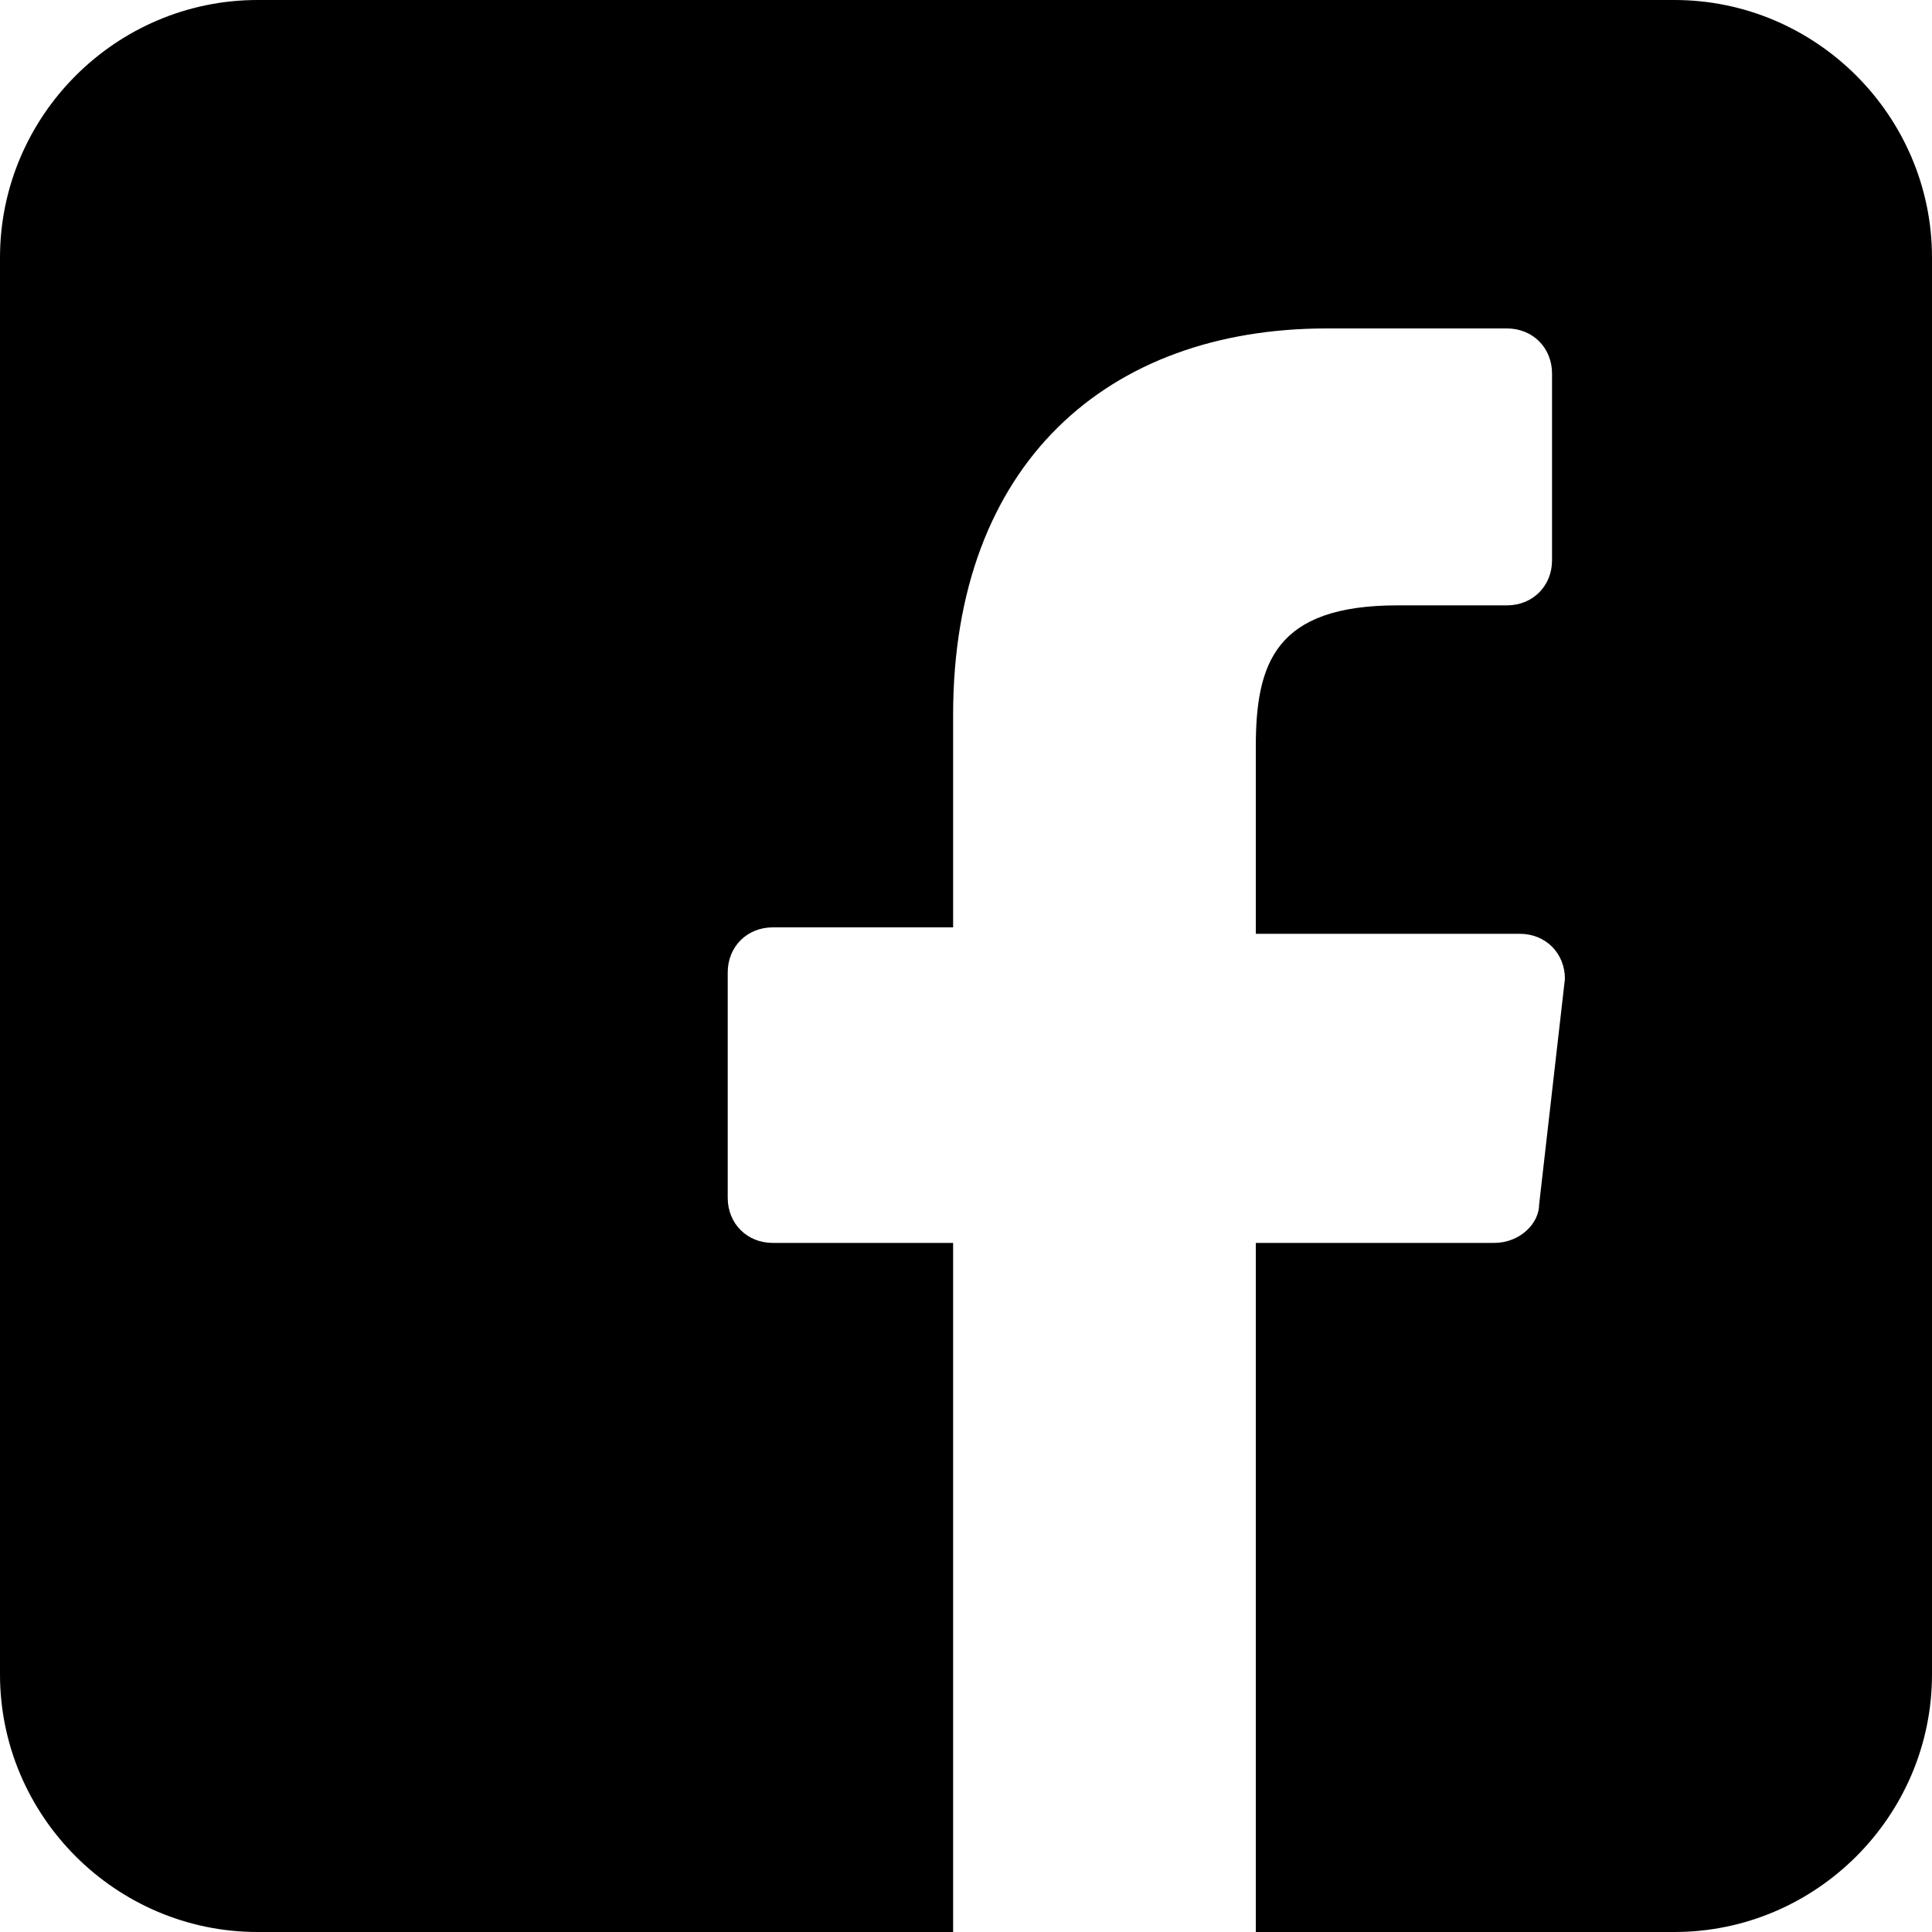
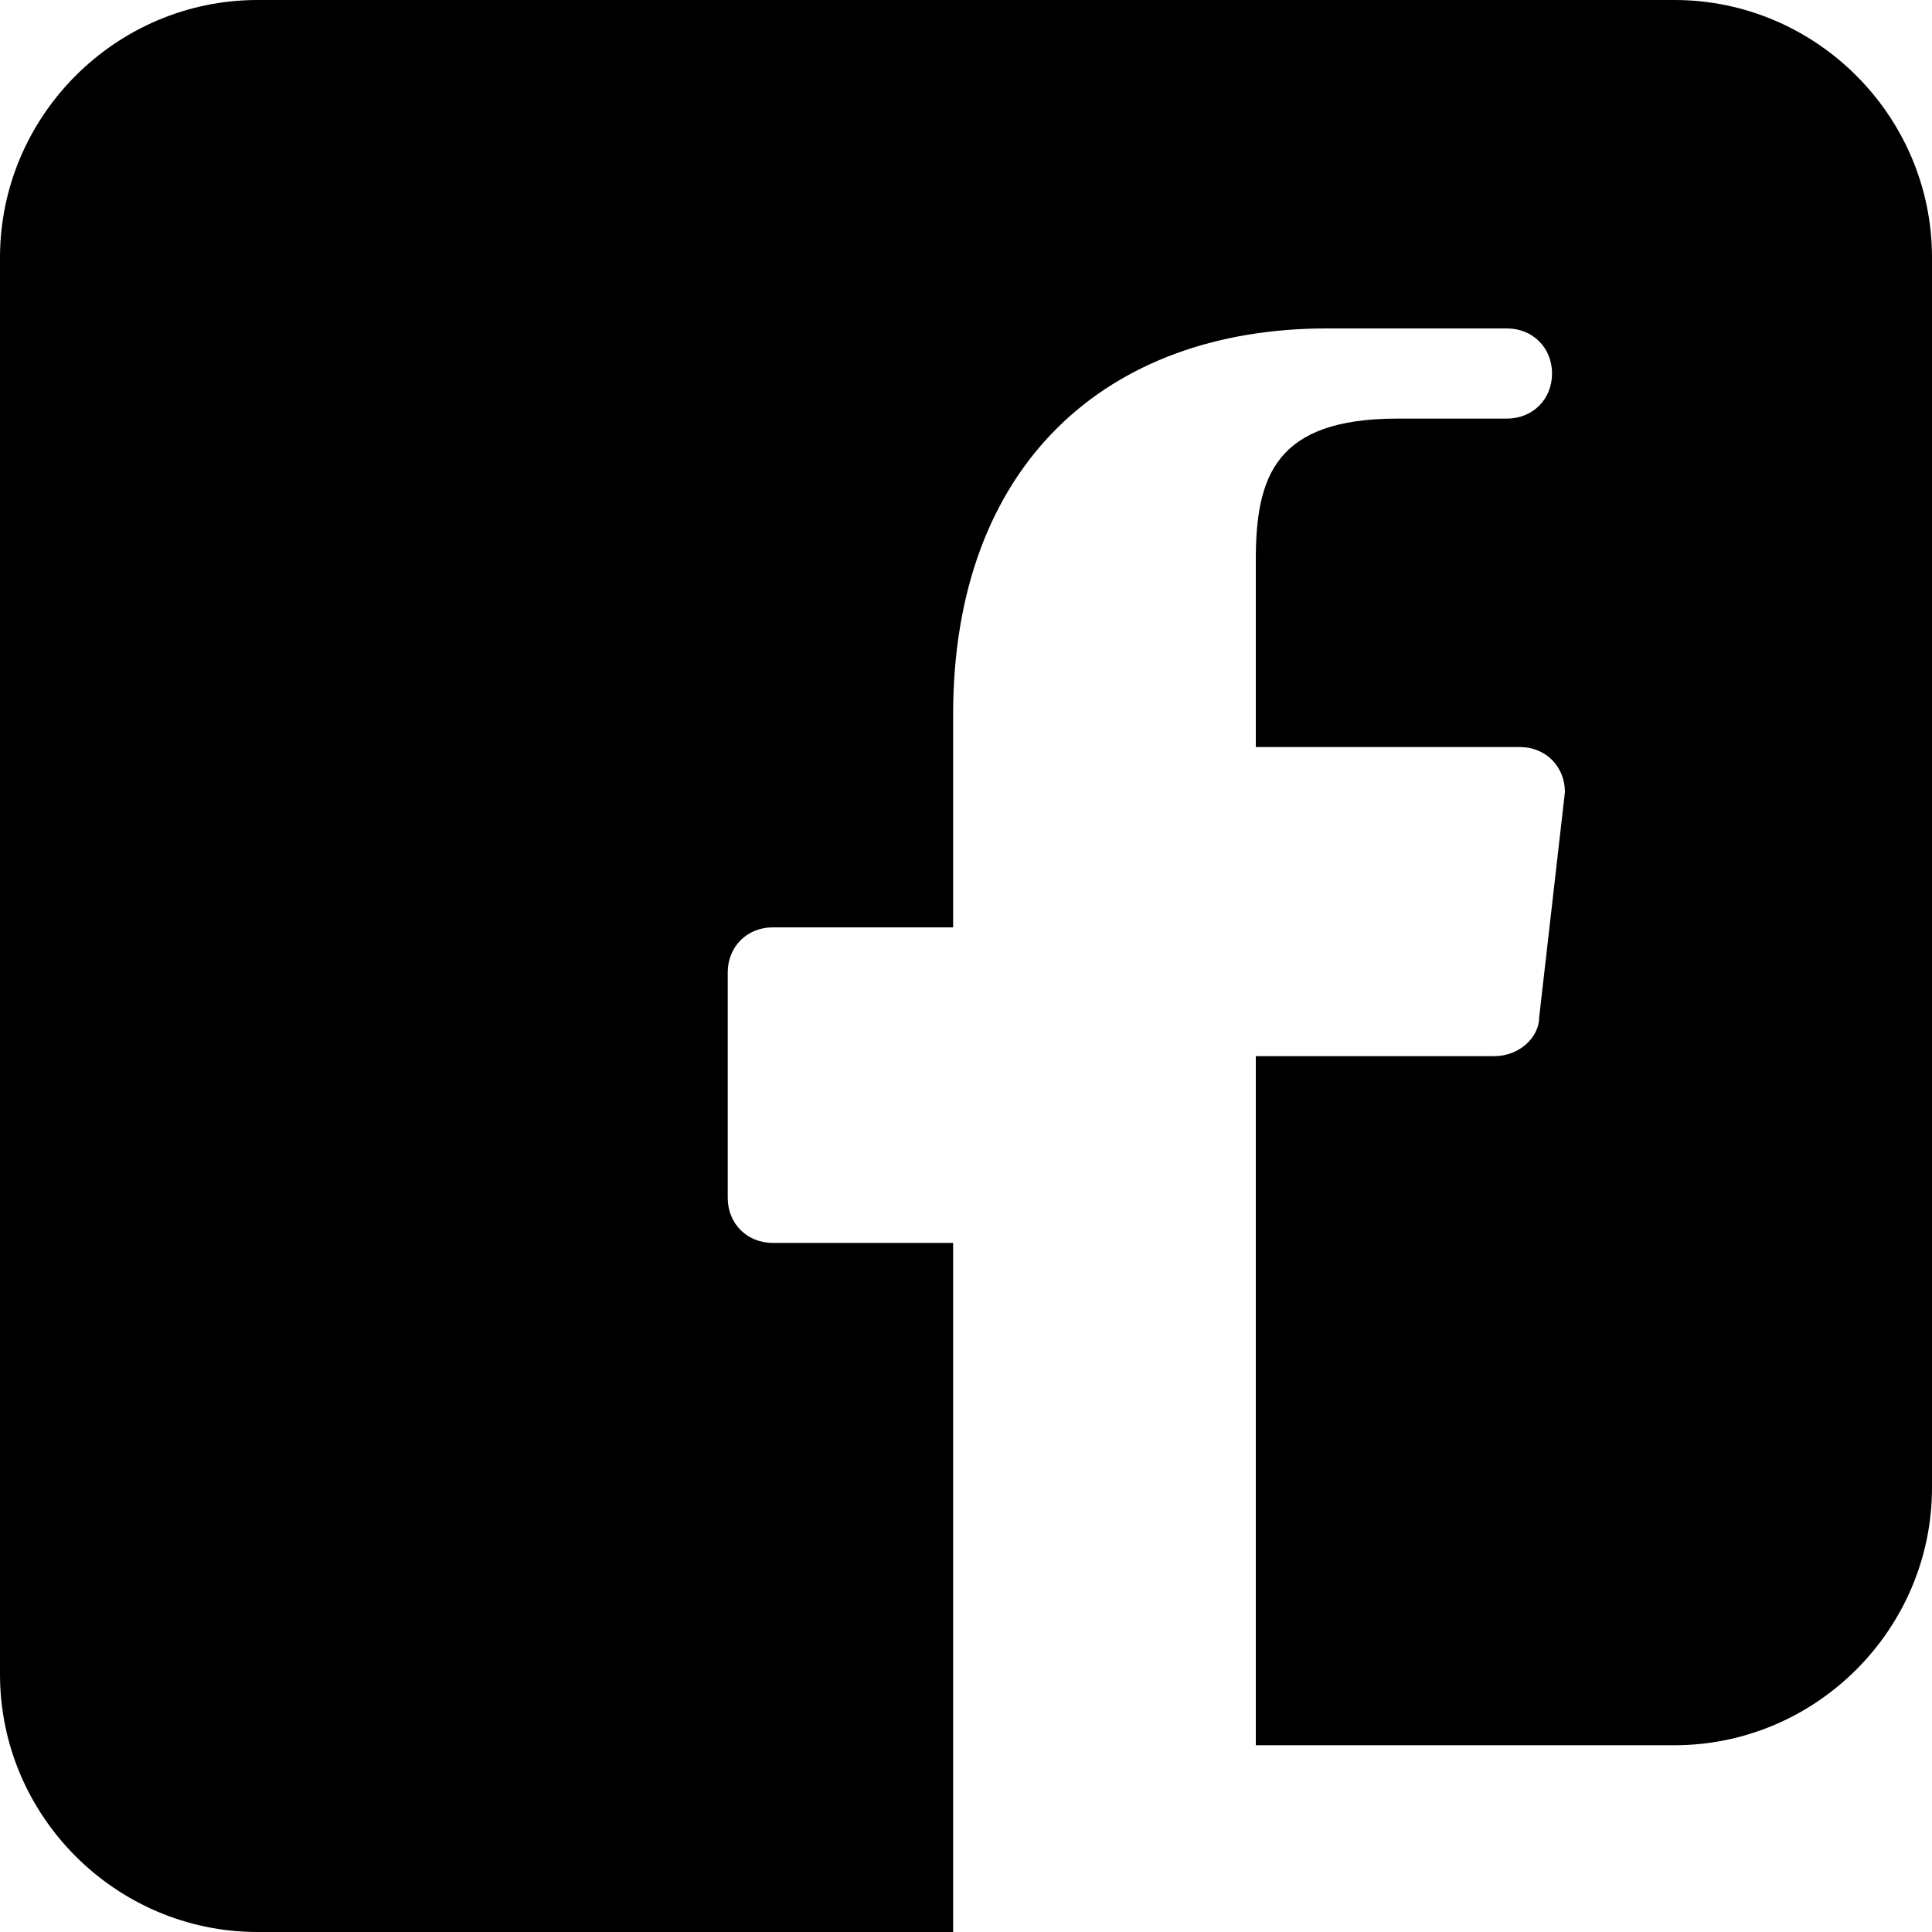
<svg xmlns="http://www.w3.org/2000/svg" version="1.1" id="Layer_2_00000094589617792167287880000003028710301473288090_" x="0px" y="0px" viewBox="0 0 30 30" style="enable-background:new 0 0 30 30;" xml:space="preserve">
  <style type="text/css">
	.st0{fill:#000000;}
</style>
  <g>
-     <path class="st0" d="M26,0H4C1.8,0,0,1.8,0,4V26c0,2.2,1.8,4,4,4h10.8l0-10.7h-2.8c-0.4,0-0.7-0.3-0.7-0.7l0-3.5   c0-0.4,0.3-0.7,0.7-0.7h2.8v-3.3c0-3.9,2.4-6,5.8-6h2.8c0.4,0,0.7,0.3,0.7,0.7v2.9c0,0.4-0.3,0.7-0.7,0.7h-1.7   c-1.9,0-2.2,0.9-2.2,2.2v2.9h4.1c0.4,0,0.7,0.3,0.7,0.7l-0.4,3.5c0,0.3-0.3,0.6-0.7,0.6h-3.7l0,10.7H26c2.2,0,4-1.8,4-4V4   C30,1.8,28.2,0,26,0" />
+     <path class="st0" d="M26,0H4C1.8,0,0,1.8,0,4V26c0,2.2,1.8,4,4,4h10.8l0-10.7h-2.8c-0.4,0-0.7-0.3-0.7-0.7l0-3.5   c0-0.4,0.3-0.7,0.7-0.7h2.8v-3.3c0-3.9,2.4-6,5.8-6h2.8c0.4,0,0.7,0.3,0.7,0.7c0,0.4-0.3,0.7-0.7,0.7h-1.7   c-1.9,0-2.2,0.9-2.2,2.2v2.9h4.1c0.4,0,0.7,0.3,0.7,0.7l-0.4,3.5c0,0.3-0.3,0.6-0.7,0.6h-3.7l0,10.7H26c2.2,0,4-1.8,4-4V4   C30,1.8,28.2,0,26,0" />
  </g>
</svg>